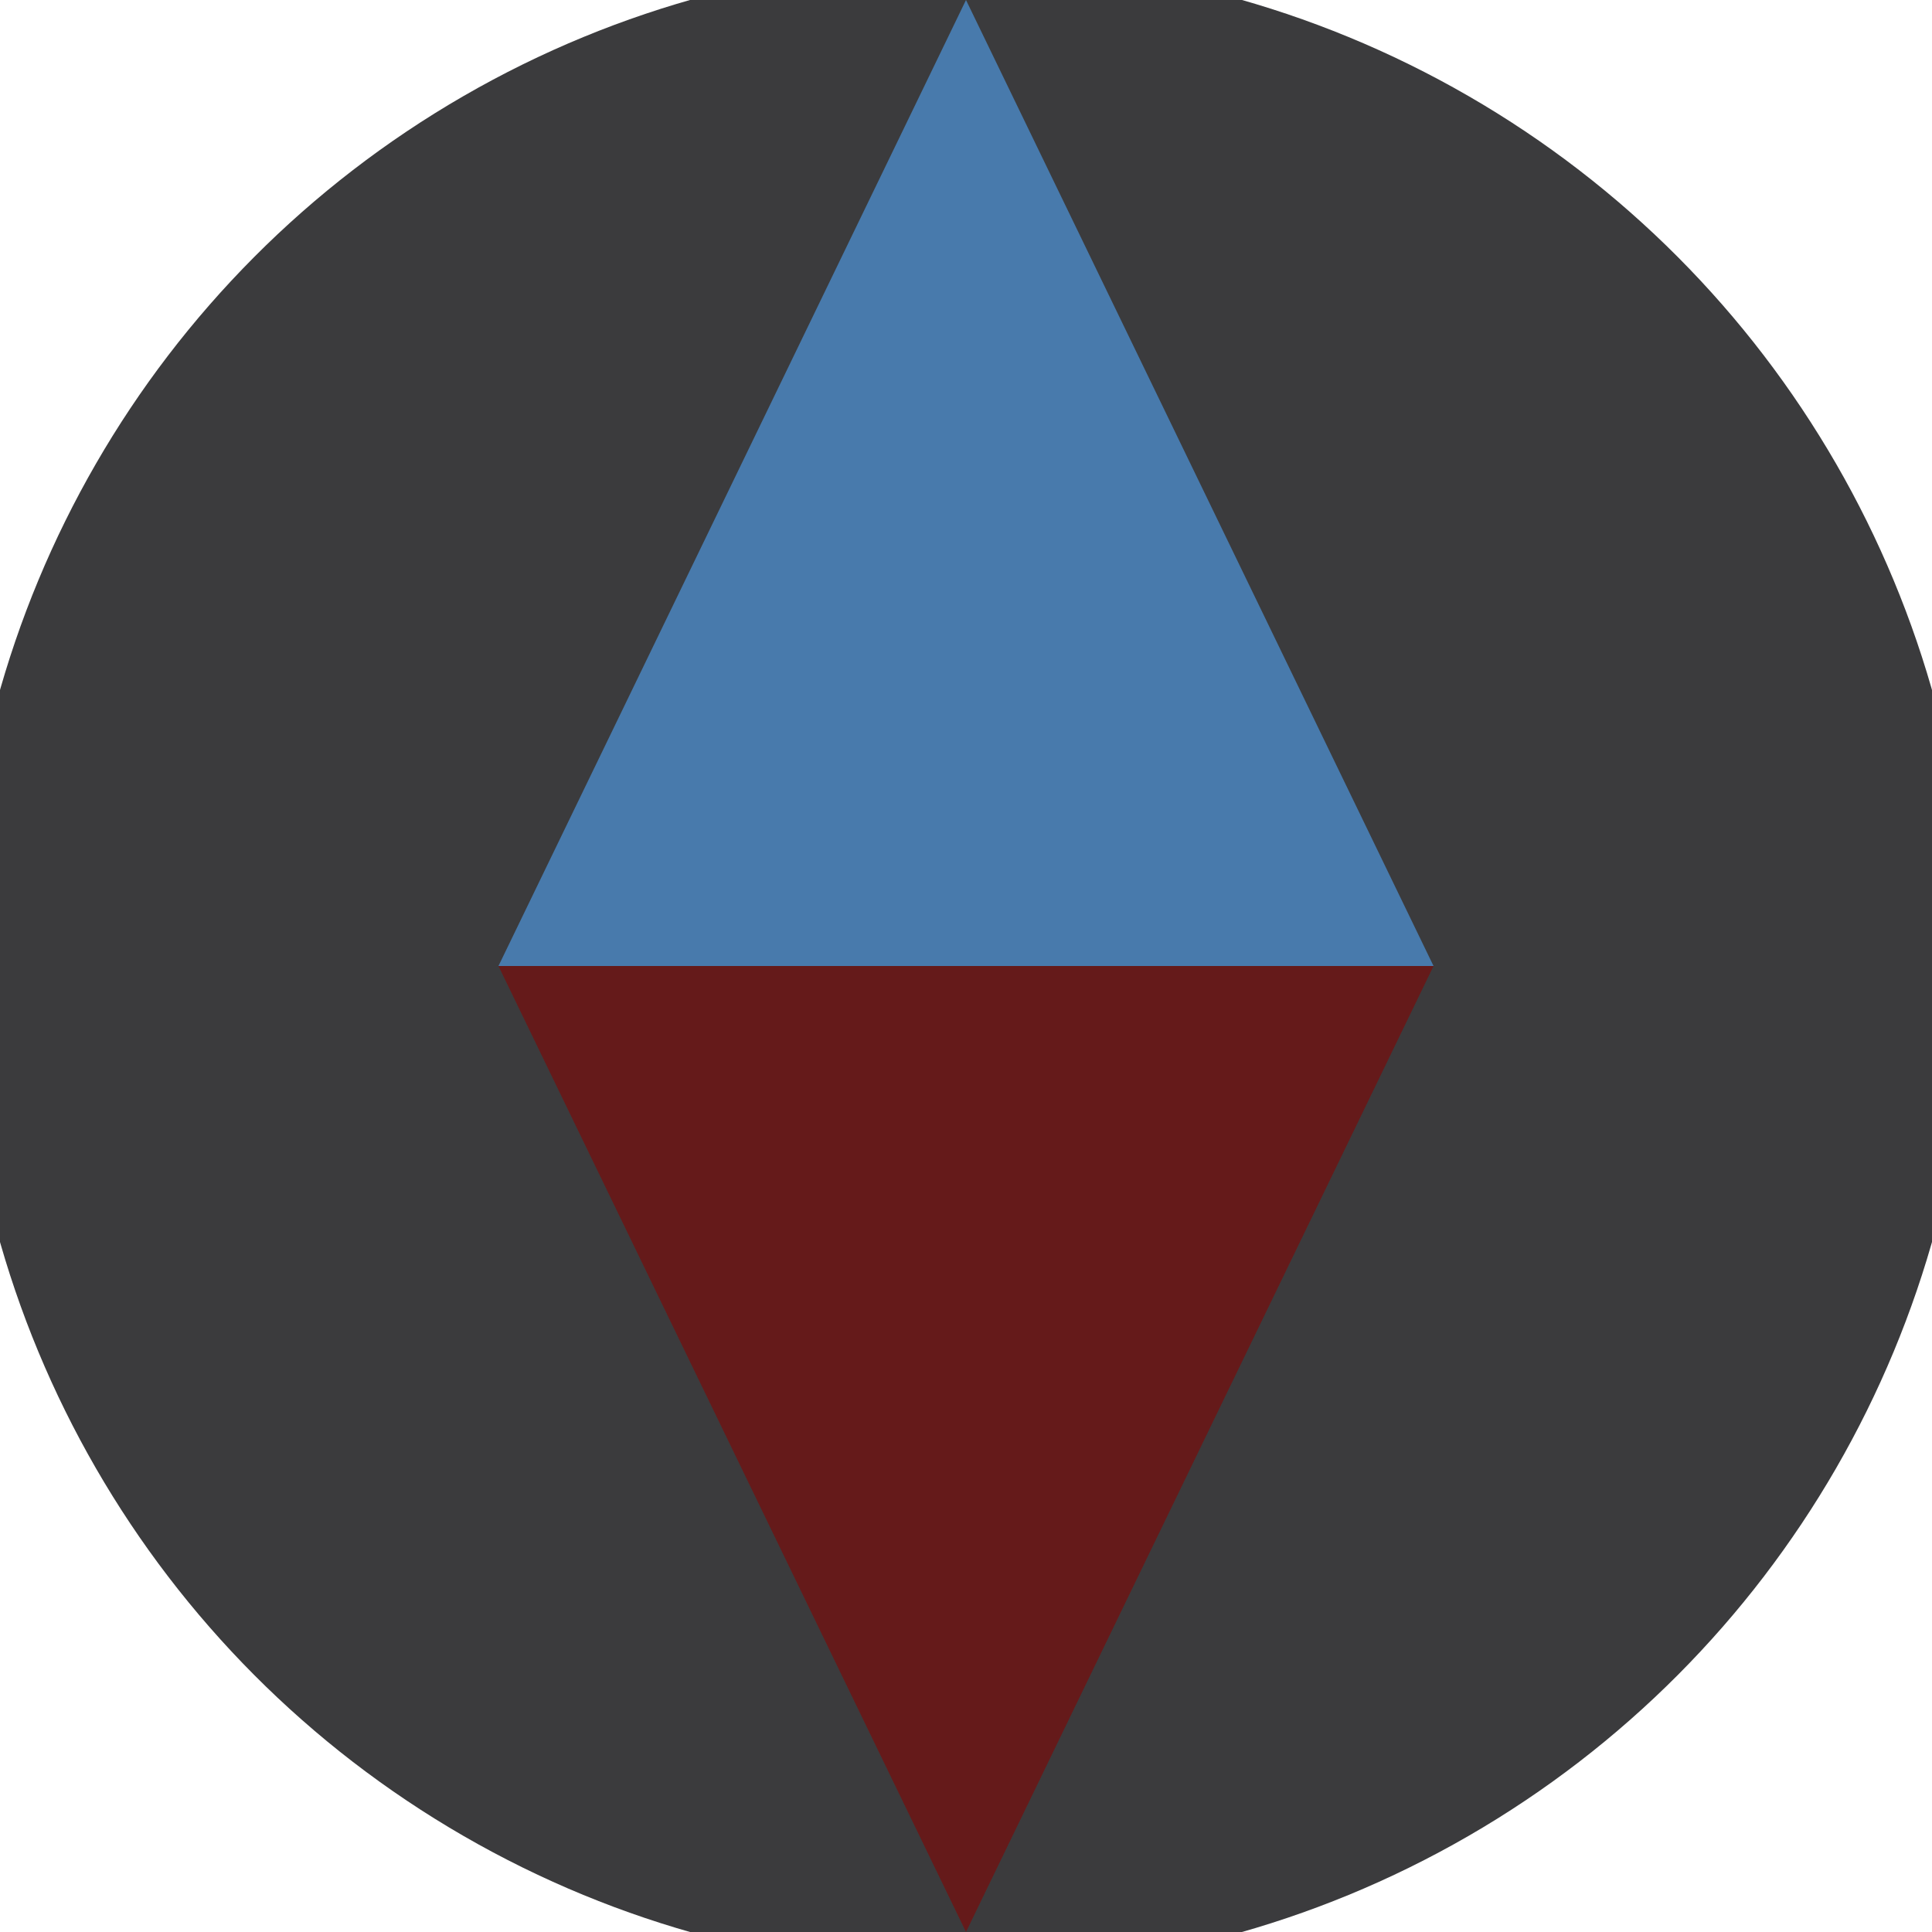
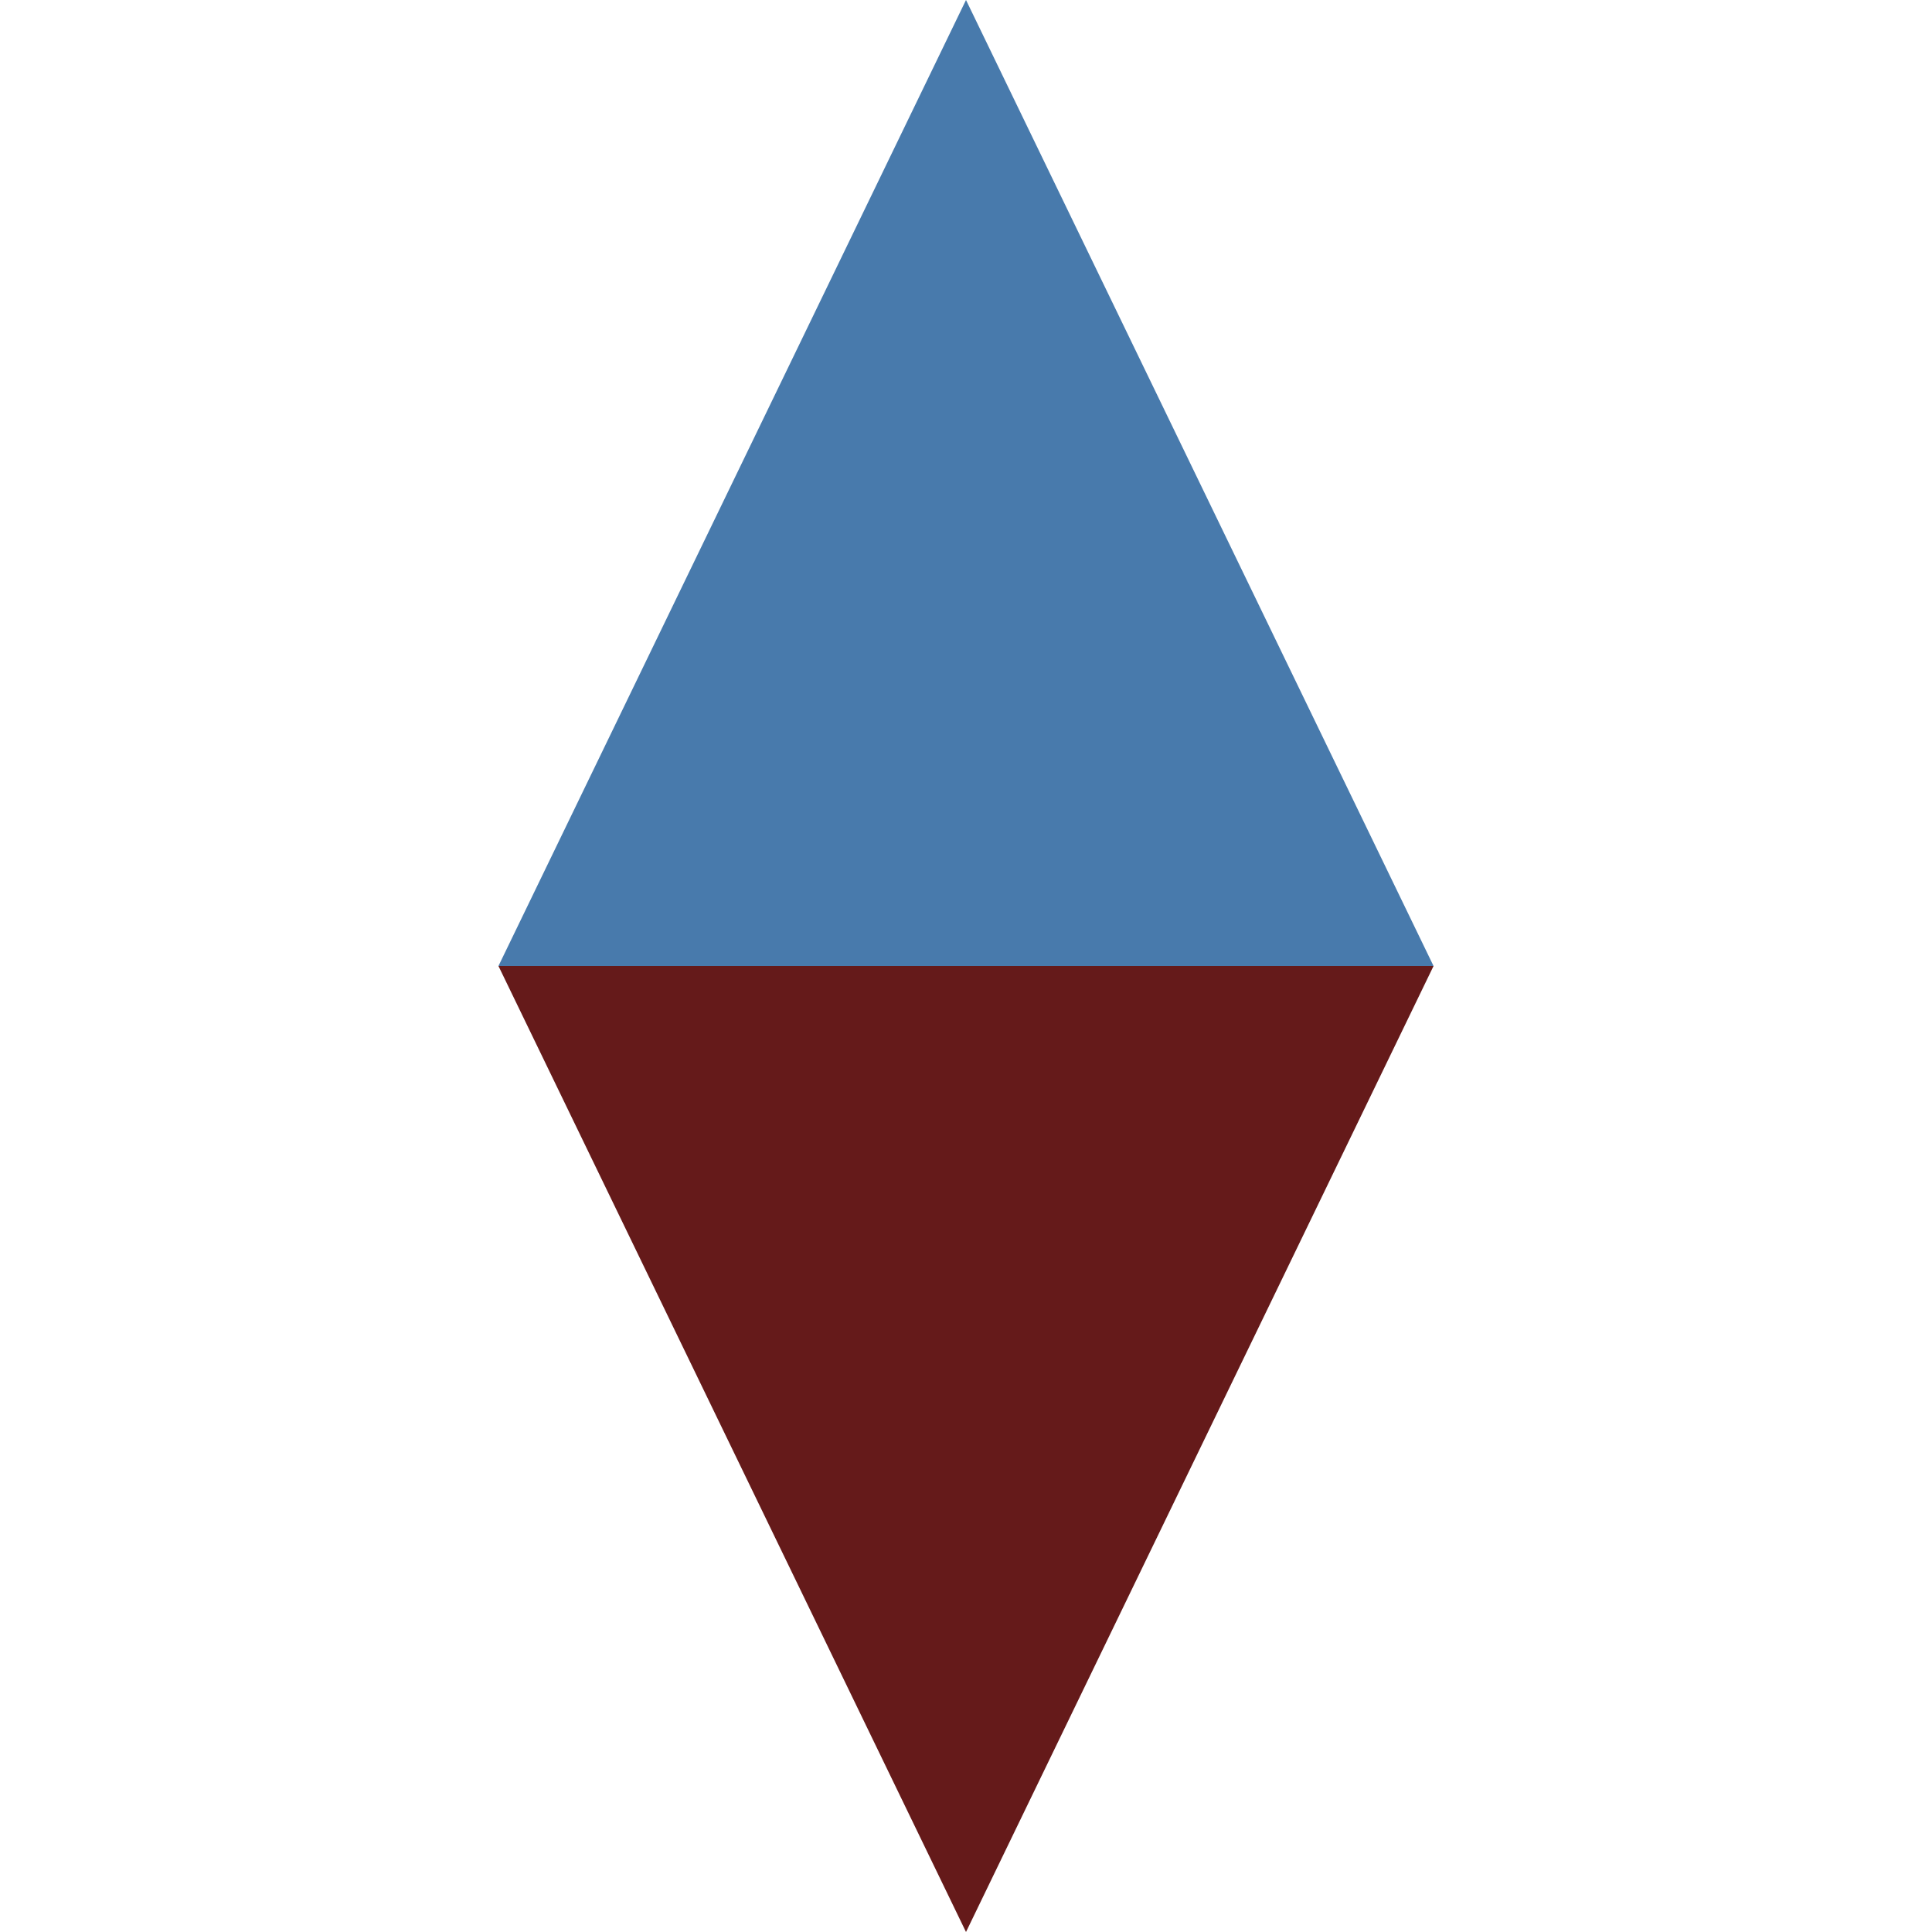
<svg xmlns="http://www.w3.org/2000/svg" width="128" height="128" viewBox="0 0 100 100" shape-rendering="geometricPrecision">
  <defs>
    <clipPath id="clip">
      <circle cx="50" cy="50" r="52" />
    </clipPath>
  </defs>
  <g transform="rotate(0 50 50)">
-     <rect x="0" y="0" width="100" height="100" fill="#3b3b3d" clip-path="url(#clip)" />
    <path d="M 50 100 L 25.8 50 H 74.2 Z" fill="#651a1a" clip-path="url(#clip)" />
    <path d="M 25.8 50 H 74.2 L 50 0 Z" fill="#487aac" clip-path="url(#clip)" />
  </g>
</svg>